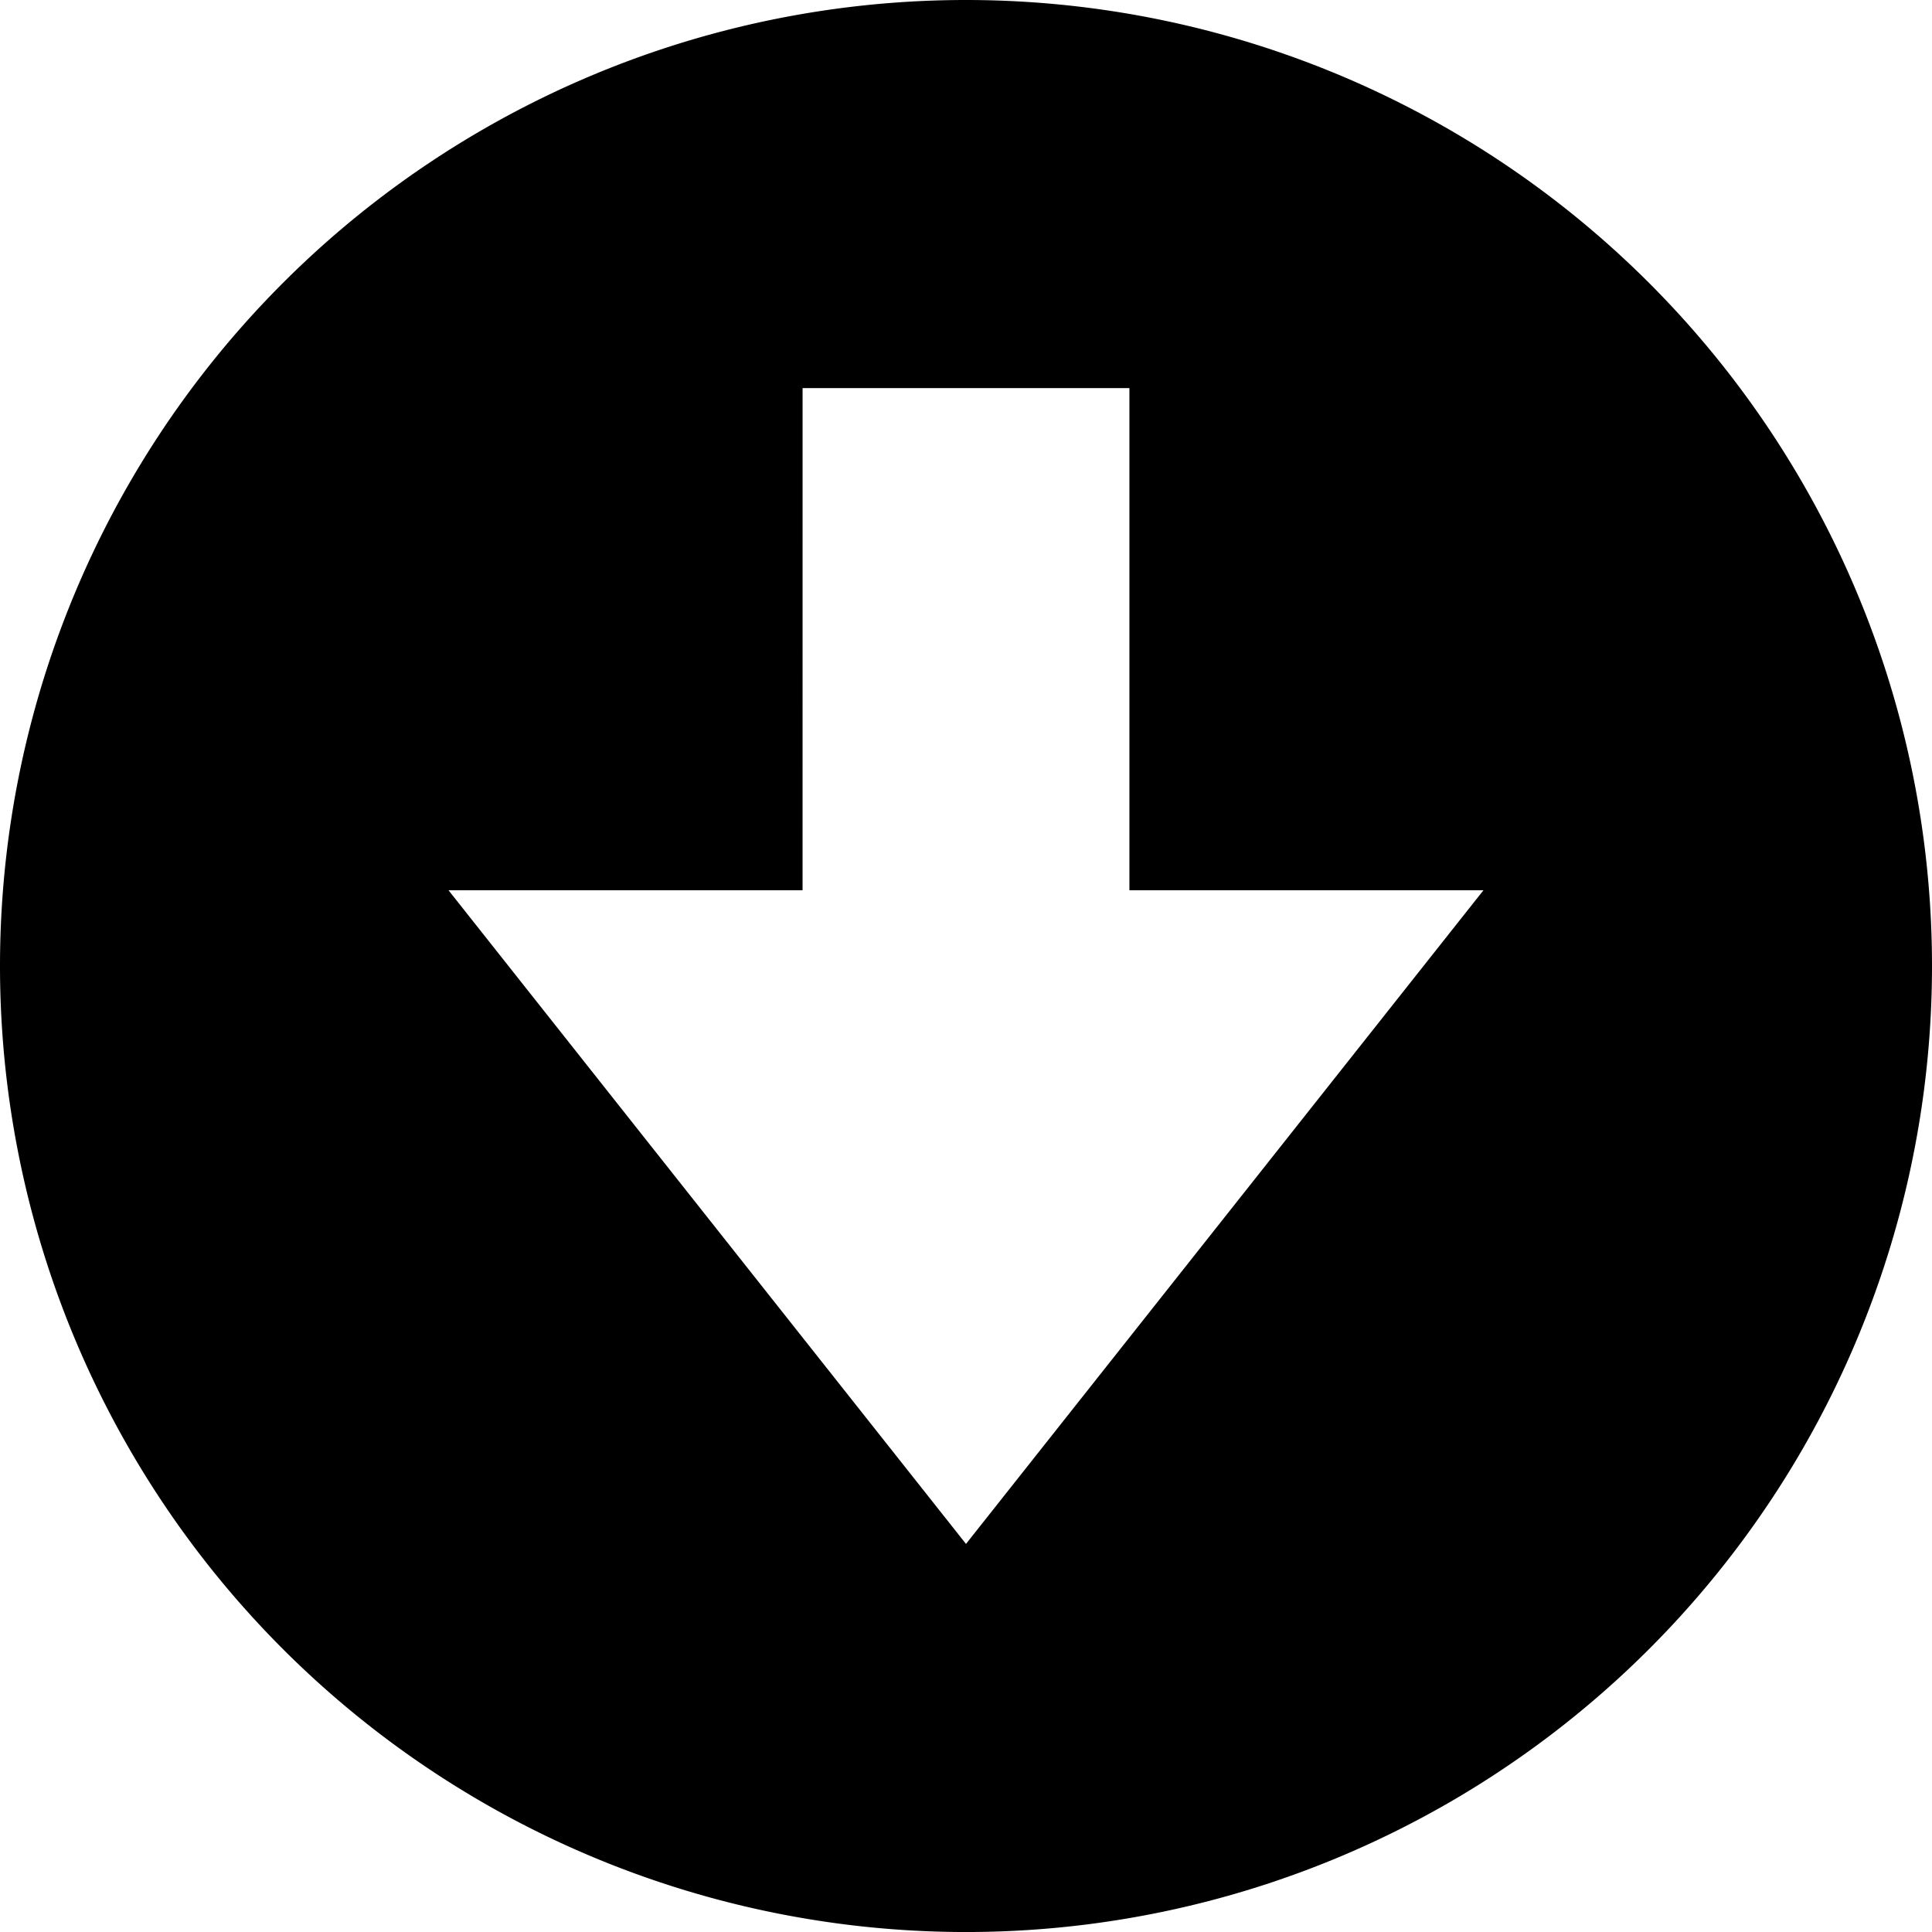
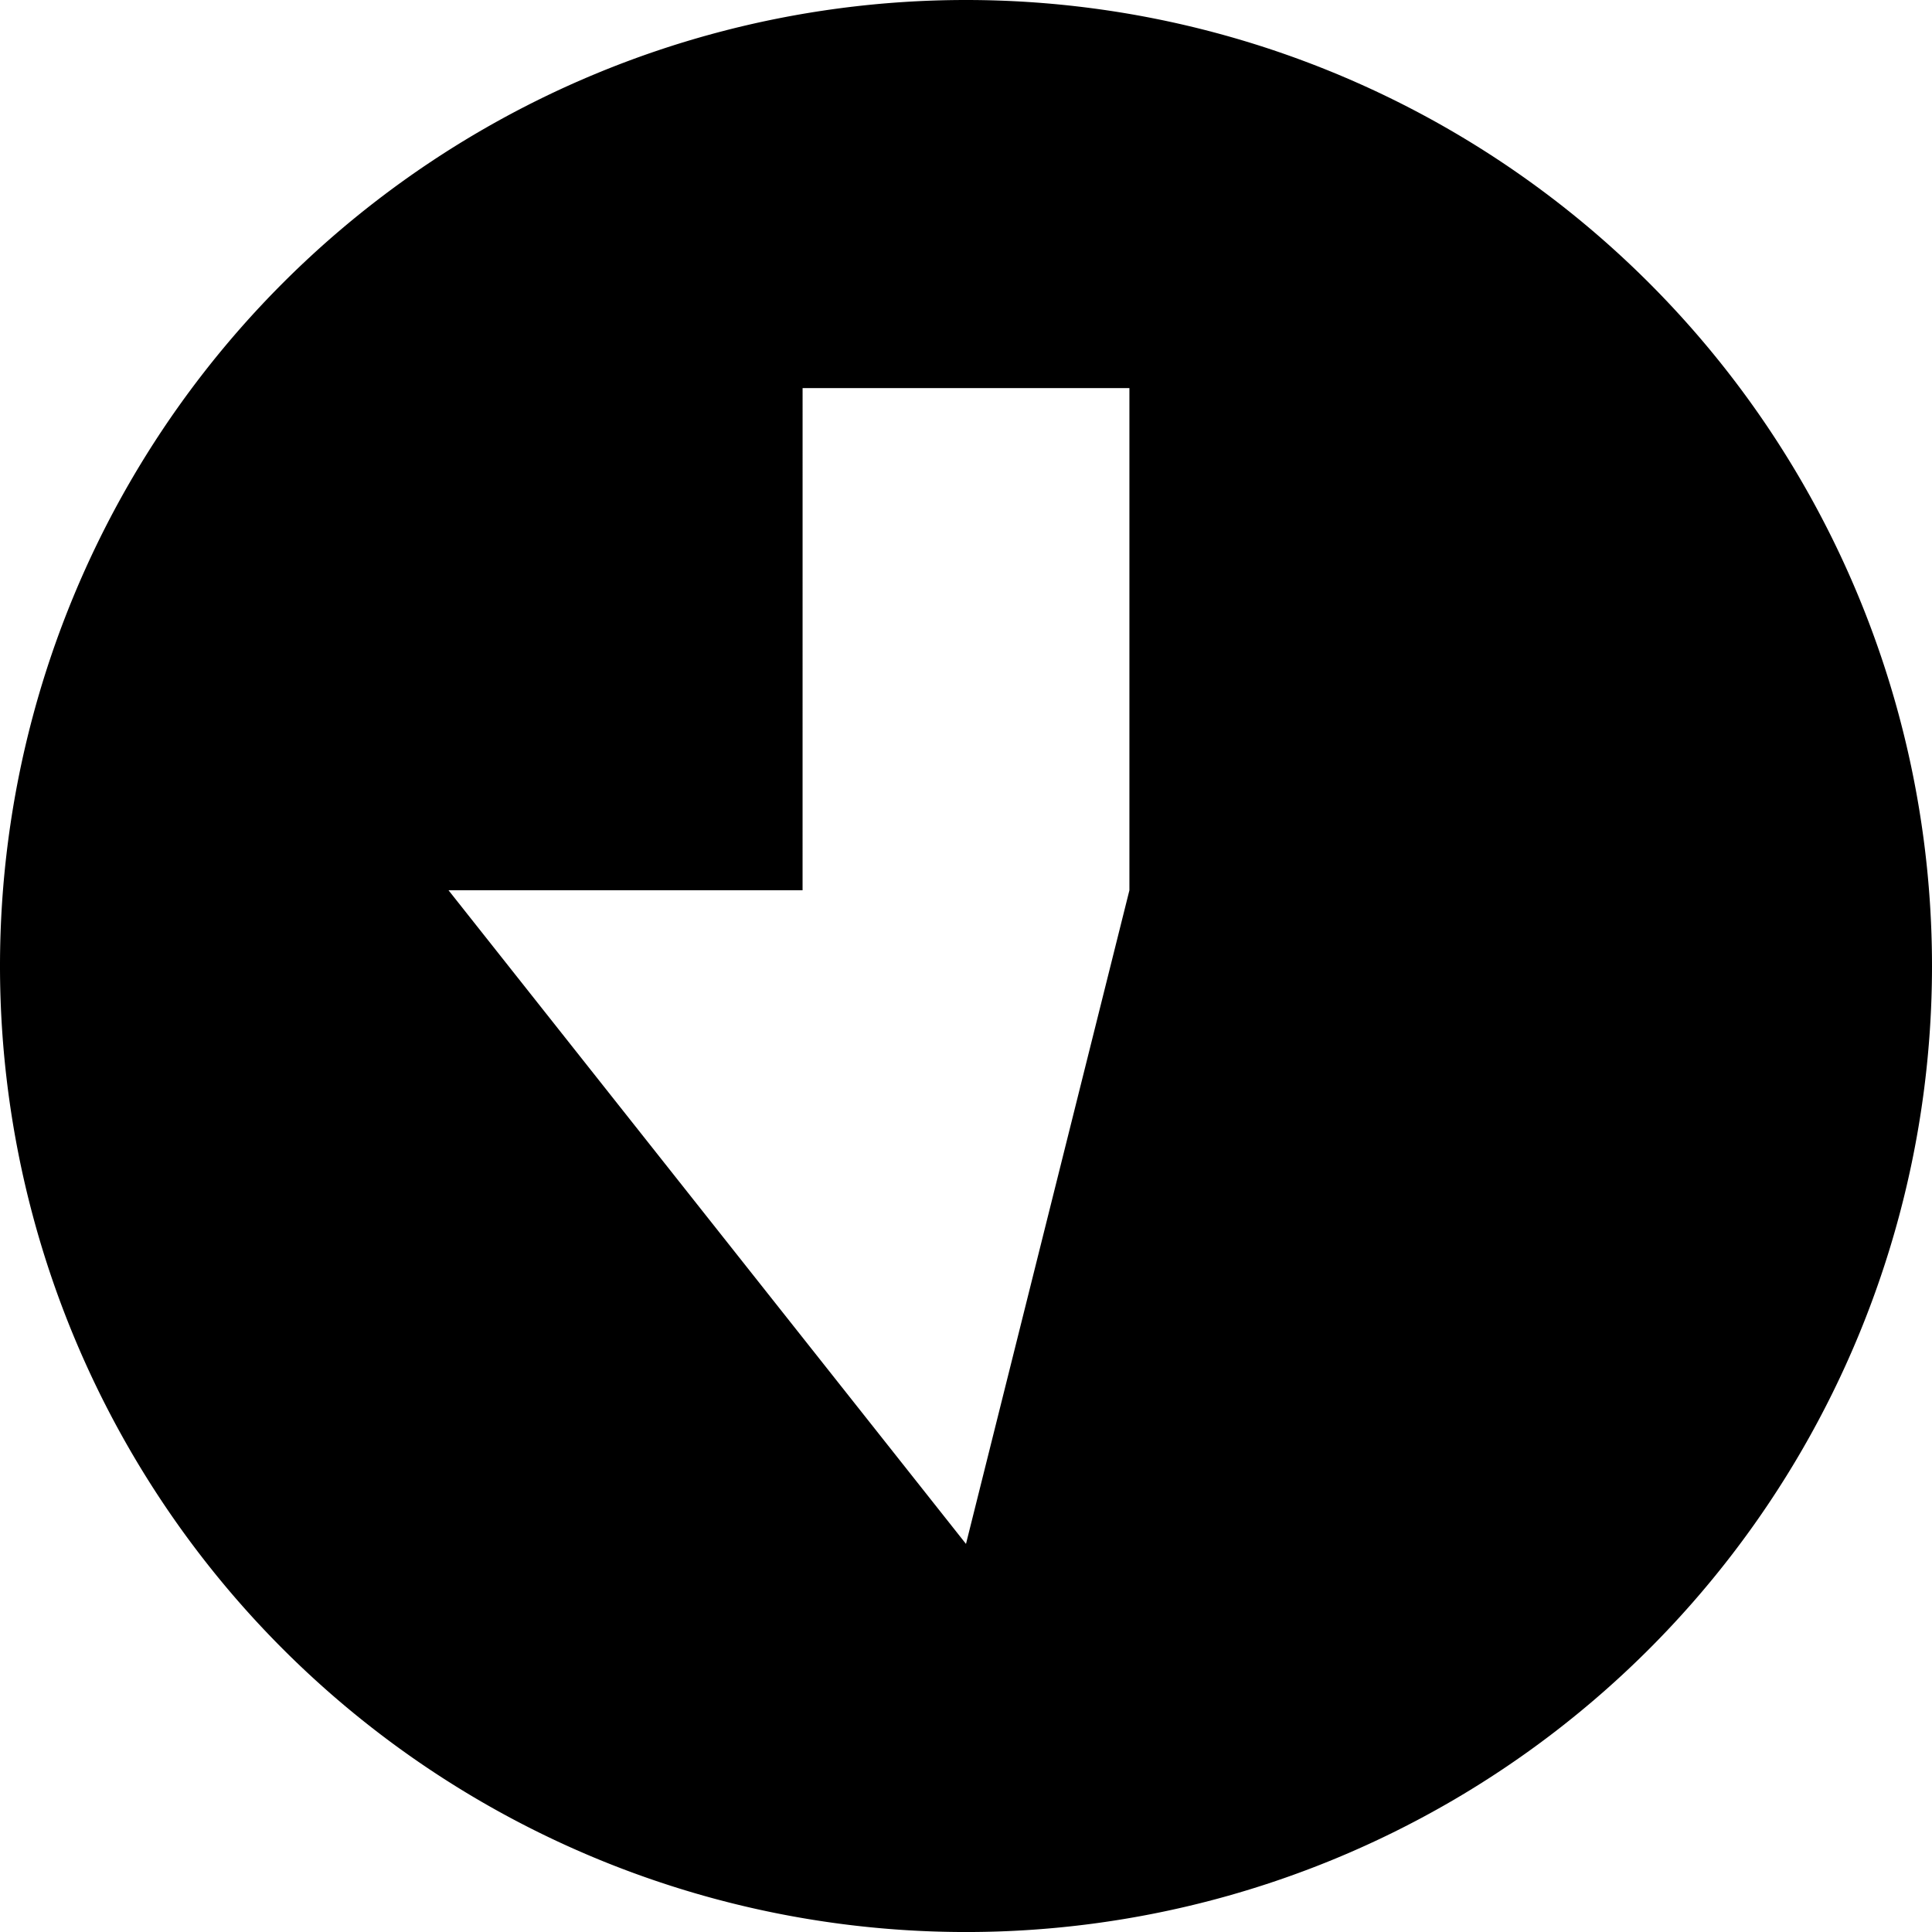
<svg xmlns="http://www.w3.org/2000/svg" xmlns:ns1="http://www.inkscape.org/namespaces/inkscape" xmlns:ns2="http://sodipodi.sourceforge.net/DTD/sodipodi-0.dtd" width="79.375mm" height="79.375mm" viewBox="0 0 79.375 79.375" version="1.1" id="svg5282" ns1:version="0.92.1 r15371" ns2:docname="icon-download.svg">
  <defs id="defs5276" />
  <ns2:namedview id="base" pagecolor="#ffffff" bordercolor="#666666" borderopacity="1.0" ns1:pageopacity="0.0" ns1:pageshadow="2" ns1:zoom="0.35" ns1:cx="-440" ns1:cy="348.57073" ns1:document-units="mm" ns1:current-layer="layer1" showgrid="false" fit-margin-top="0" fit-margin-left="0" fit-margin-right="0" fit-margin-bottom="0" ns1:window-width="1366" ns1:window-height="704" ns1:window-x="0" ns1:window-y="27" ns1:window-maximized="1" />
  <g ns1:label="Layer 1" ns1:groupmode="layer" id="layer1" transform="translate(-54.429,-161.684)">
-     <path style="fill:#000000;fill-opacity:1;stroke:none;stroke-width:6;stroke-miterlimit:4;stroke-dasharray:none;stroke-opacity:1" d="m 94.116,161.684 a 39.688,39.688 0 0 0 -39.687,39.688 39.688,39.688 0 0 0 39.687,39.688 39.688,39.688 0 0 0 39.688,-39.688 39.688,39.688 0 0 0 -39.688,-39.688 z m -6.713,15.945 h 13.427 v 20.632 h 14.545 L 94.116,225.115 72.857,198.261 h 14.545 z" id="path5827" ns1:connector-curvature="0" />
+     <path style="fill:#000000;fill-opacity:1;stroke:none;stroke-width:6;stroke-miterlimit:4;stroke-dasharray:none;stroke-opacity:1" d="m 94.116,161.684 a 39.688,39.688 0 0 0 -39.687,39.688 39.688,39.688 0 0 0 39.687,39.688 39.688,39.688 0 0 0 39.688,-39.688 39.688,39.688 0 0 0 -39.688,-39.688 z m -6.713,15.945 h 13.427 v 20.632 L 94.116,225.115 72.857,198.261 h 14.545 z" id="path5827" ns1:connector-curvature="0" />
  </g>
</svg>